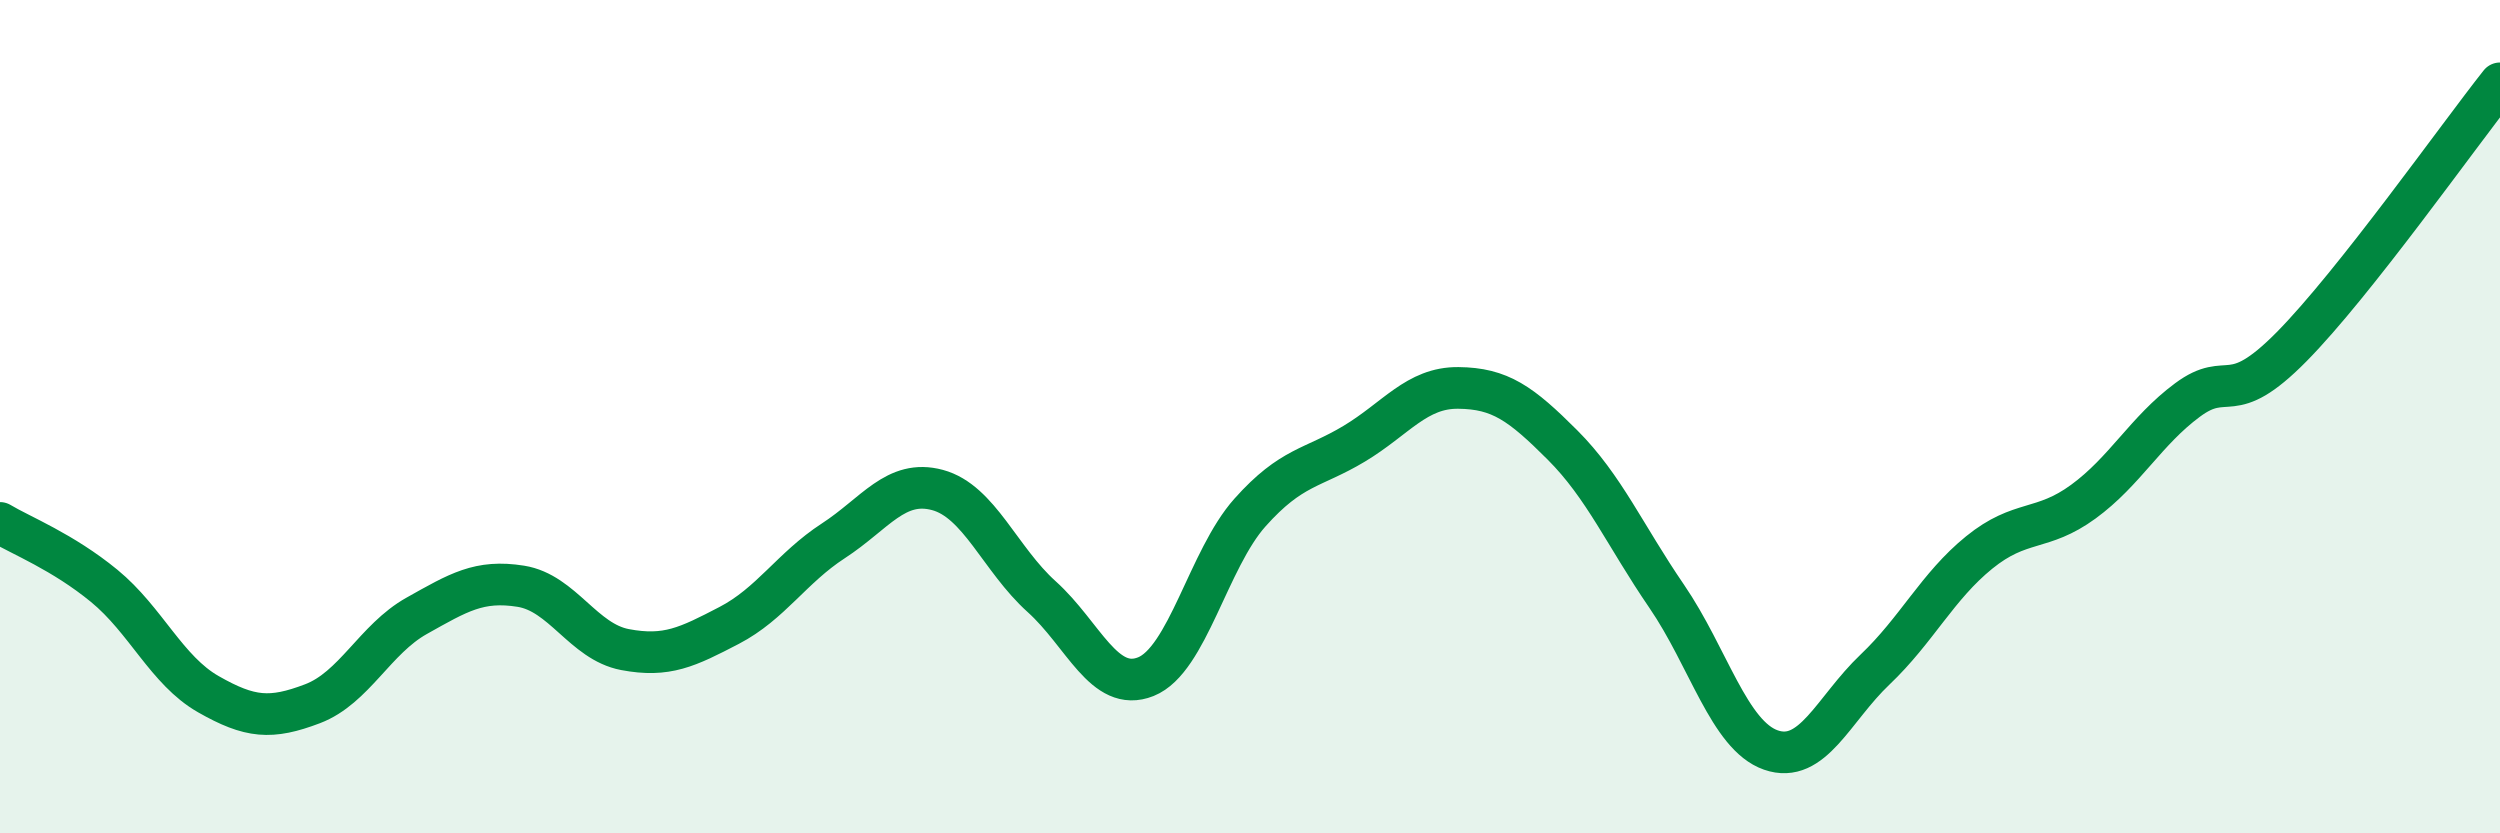
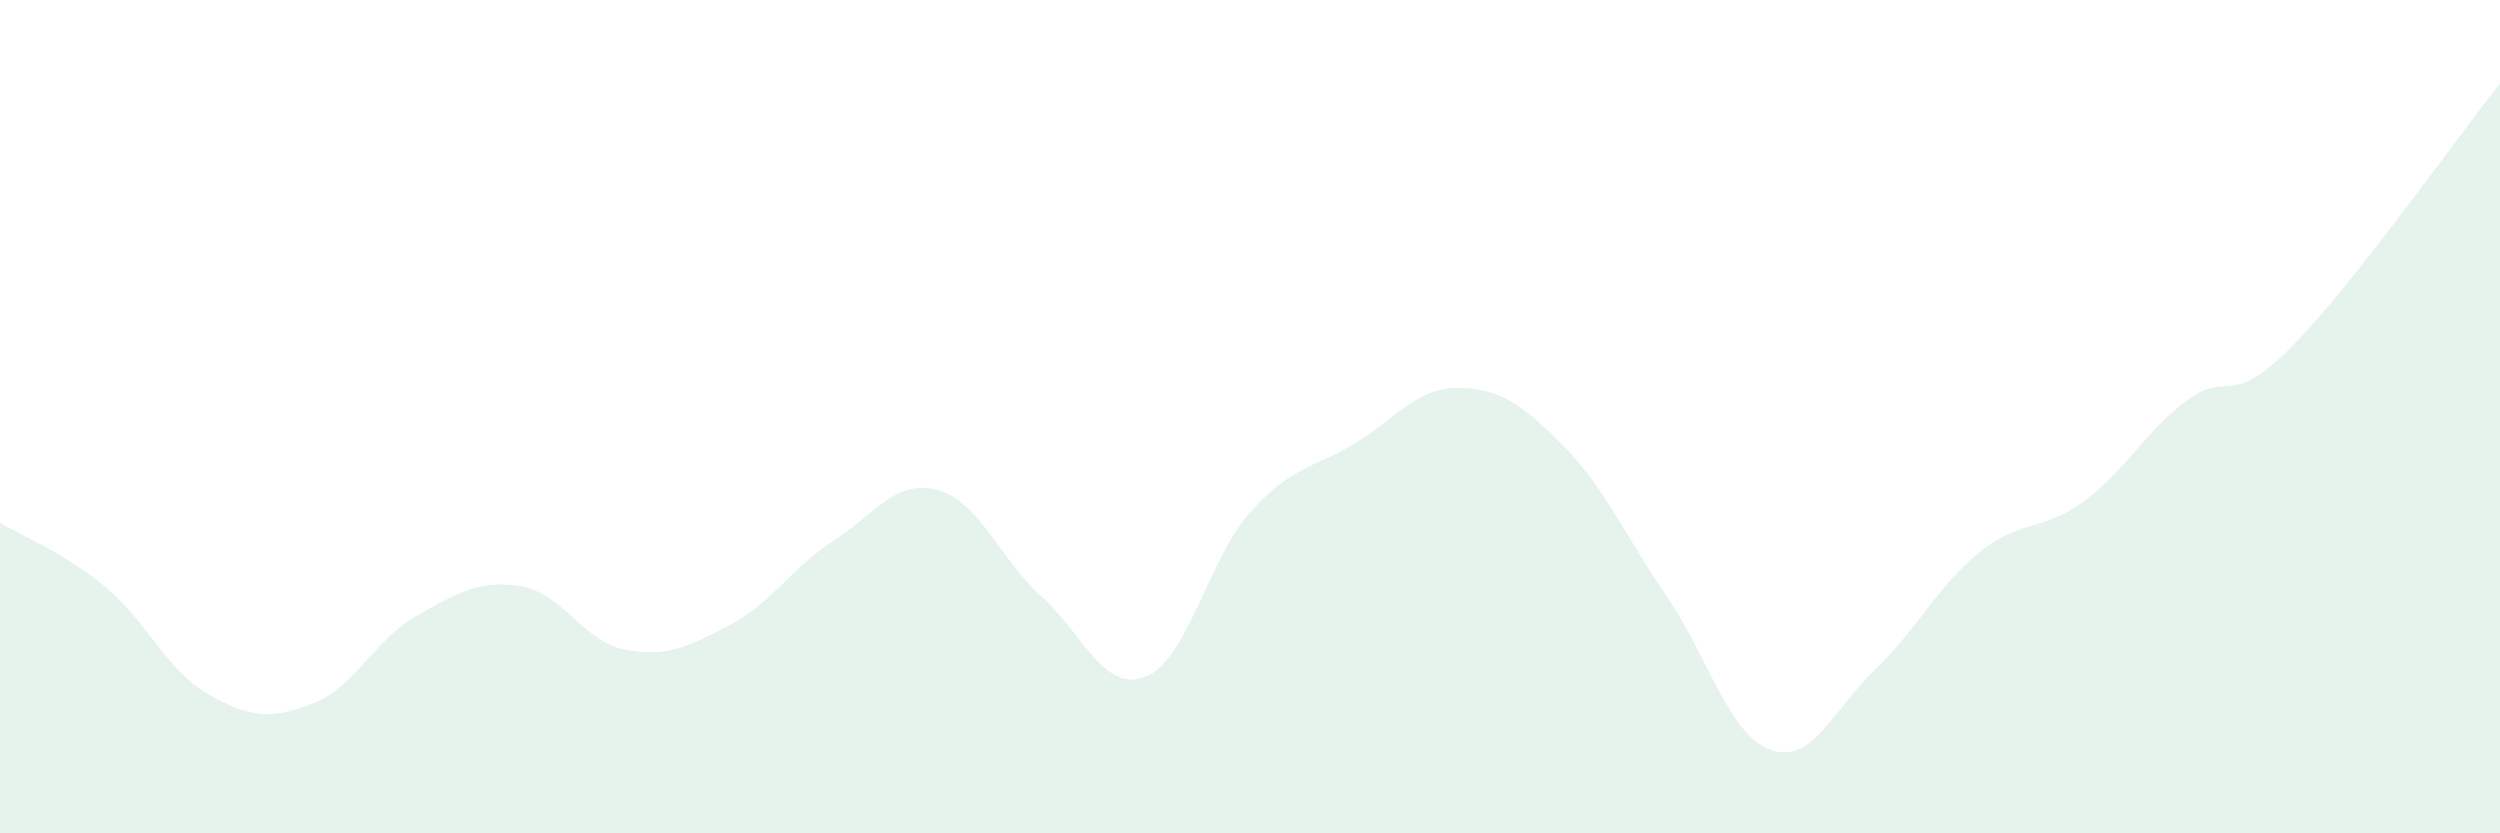
<svg xmlns="http://www.w3.org/2000/svg" width="60" height="20" viewBox="0 0 60 20">
  <path d="M 0,12.55 C 0.5,12.85 1.5,13.24 2.5,14.06 C 3.5,14.88 4,16.09 5,16.66 C 6,17.23 6.5,17.27 7.5,16.89 C 8.5,16.51 9,15.34 10,14.78 C 11,14.22 11.5,13.91 12.5,14.07 C 13.5,14.23 14,15.4 15,15.59 C 16,15.78 16.5,15.53 17.5,15.01 C 18.5,14.49 19,13.63 20,12.98 C 21,12.33 21.5,11.49 22.5,11.76 C 23.5,12.03 24,13.42 25,14.32 C 26,15.22 26.5,16.64 27.5,16.24 C 28.5,15.84 29,13.42 30,12.3 C 31,11.18 31.5,11.25 32.5,10.65 C 33.5,10.05 34,9.3 35,9.31 C 36,9.32 36.5,9.68 37.5,10.68 C 38.5,11.68 39,12.85 40,14.31 C 41,15.77 41.5,17.65 42.5,18 C 43.5,18.35 44,17.02 45,16.07 C 46,15.12 46.5,14.07 47.5,13.26 C 48.5,12.45 49,12.77 50,12.04 C 51,11.31 51.5,10.34 52.5,9.6 C 53.5,8.86 53.5,9.84 55,8.32 C 56.5,6.8 59,3.26 60,2L60 20L0 20Z" fill="#008740" opacity="0.1" stroke-linecap="round" stroke-linejoin="round" />
-   <path d="M 0,12.55 C 0.5,12.85 1.5,13.24 2.5,14.06 C 3.5,14.88 4,16.09 5,16.66 C 6,17.23 6.5,17.27 7.5,16.89 C 8.5,16.51 9,15.34 10,14.78 C 11,14.22 11.5,13.91 12.5,14.07 C 13.5,14.23 14,15.4 15,15.59 C 16,15.78 16.5,15.53 17.5,15.01 C 18.5,14.49 19,13.63 20,12.98 C 21,12.33 21.5,11.49 22.5,11.76 C 23.5,12.03 24,13.42 25,14.32 C 26,15.22 26.5,16.64 27.5,16.24 C 28.5,15.84 29,13.42 30,12.3 C 31,11.18 31.5,11.25 32.5,10.65 C 33.5,10.05 34,9.3 35,9.31 C 36,9.32 36.5,9.68 37.5,10.68 C 38.5,11.68 39,12.85 40,14.31 C 41,15.77 41.5,17.65 42.5,18 C 43.5,18.35 44,17.02 45,16.07 C 46,15.12 46.5,14.07 47.5,13.26 C 48.5,12.45 49,12.77 50,12.04 C 51,11.31 51.5,10.34 52.5,9.6 C 53.5,8.86 53.5,9.84 55,8.32 C 56.5,6.8 59,3.26 60,2" stroke="#008740" stroke-width="1" fill="none" stroke-linecap="round" stroke-linejoin="round" />
</svg>